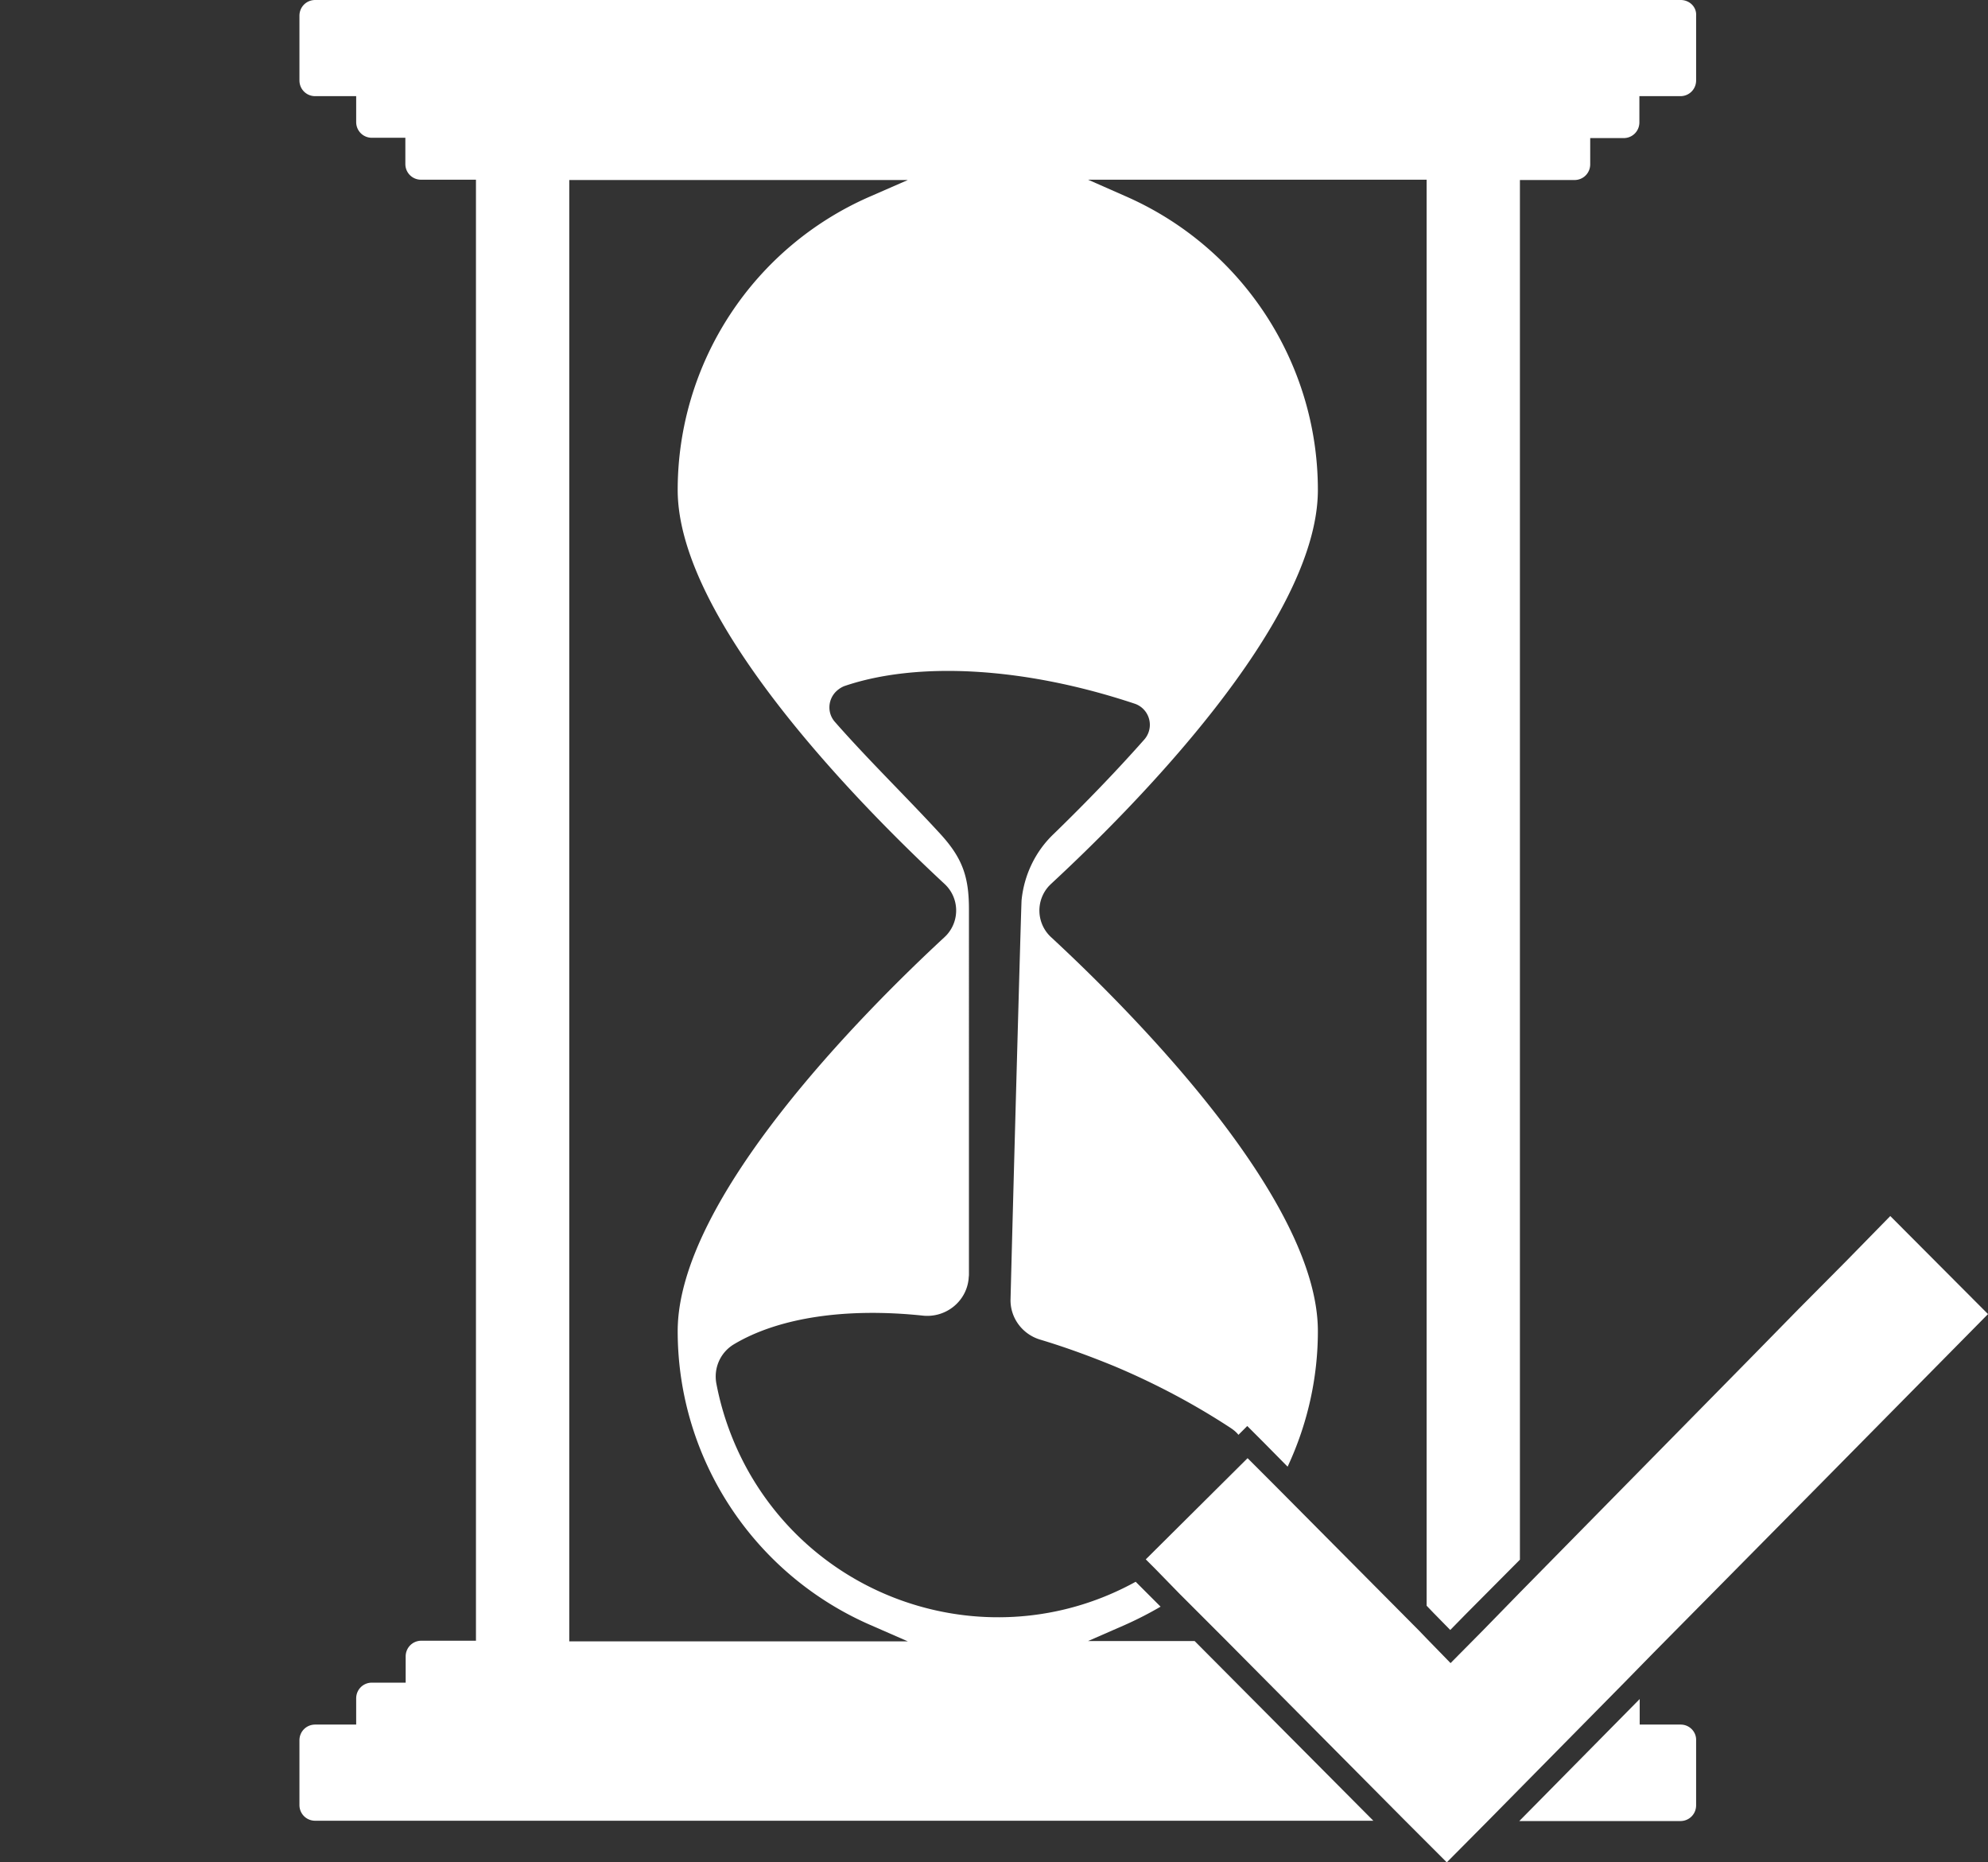
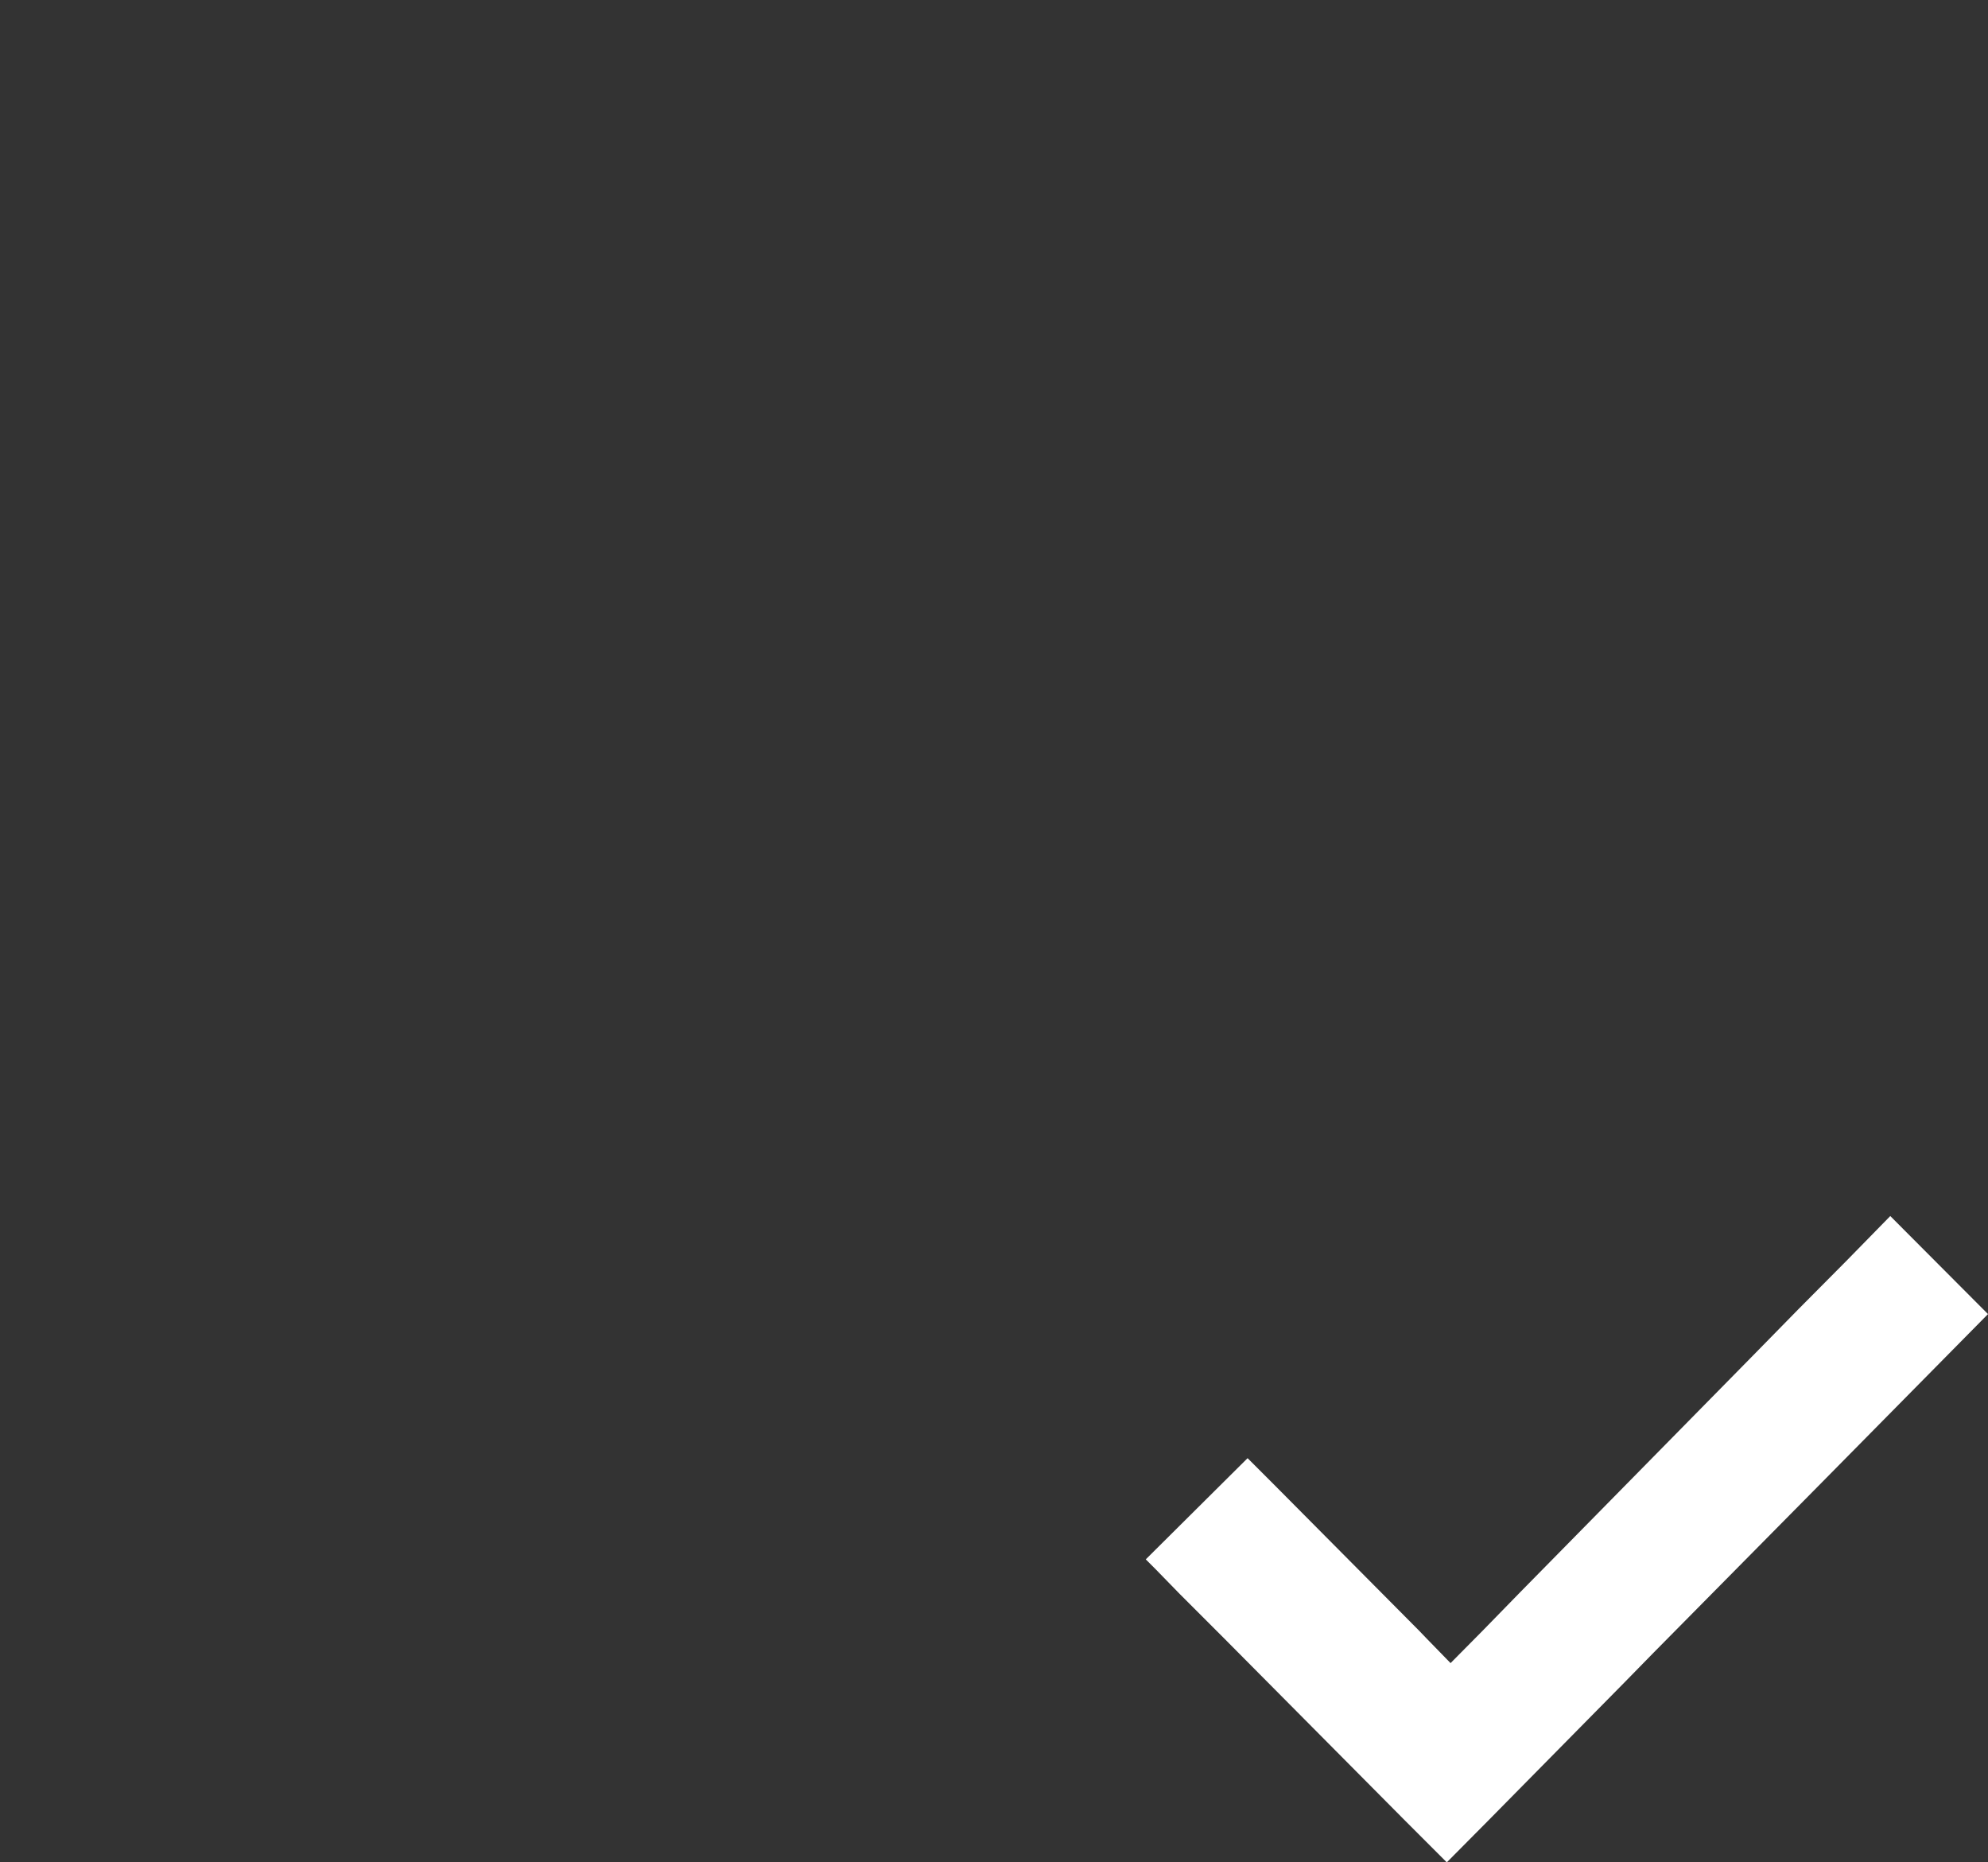
<svg xmlns="http://www.w3.org/2000/svg" version="1.1" id="Layer_1" x="0" y="0" viewBox="0 0 630.7 590.7" style="enable-background:new 0 0 630.7 590.7" xml:space="preserve">
  <rect x="0" y="0" width="630.7" height="590.7" fill="#333333" stroke="none" />
  <style>.st0{fill:#fff}</style>
  <g id="Holistic_Icon">
-     <path class="st0" d="M533.2 547h-13v-8.1L482 577.6h51.1c2.8 0 5-2.2 5-5V552c.1-2.7-2.1-5-4.9-5zm0-547H100c-2.8 0-5 2.2-5 5v20.5c0 2.8 2.2 5 5 5h13v8.2c0 2.8 2.2 5 5 5h10.6V52c0 2.8 2.2 5 5 5H151v463.4h-17.3c-2.8 0-5 2.2-5 5v8.3H118c-2.8 0-5 2.2-5 5v8.3h-13c-2.8 0-5 2.2-5 5v20.5c0 2.8 2.2 5 5 5h335.7l-56.7-57h-33.8l11.9-5.2c3.8-1.7 7.5-3.6 11.1-5.7l-7.9-7.9c-43.9 24.2-99.1 8.1-123.3-35.8-4.6-8.4-7.9-17.5-9.7-26.9-1-5 1.2-10 5.5-12.6 14.2-8.5 35.6-11.7 60.1-9.1 7.2.7 13.7-4.5 14.4-11.7 0-.4.1-.9.1-1.3V288.4c0-10.2-2-16.1-8.9-23.7-11.1-12.1-22.8-23.4-33.6-35.7-2.6-2.9-2.3-7.4.7-10 .7-.6 1.5-1.1 2.3-1.4 22.9-7.8 56.7-6.2 92.1 5.6a7.07 7.07 0 0 1 3 11.4c-8.5 9.6-18.1 19.6-28.7 29.9-5.8 5.5-9.4 13-10.2 21-.1 0-2.7 94.7-3.5 126.5-.2 5.9 3.7 11.2 9.4 12.9 8 2.4 15.9 5.3 23.7 8.5 12.8 5.4 25.1 11.9 36.7 19.5.9.6 1.8 1.3 2.5 2.2l2.8-2.8 5.1 5.1 7.7 7.8c6.3-13.5 9.6-28.1 9.6-43 0-42-59.2-101.4-84.7-125a11.5 11.5 0 0 1-.6-16.2l.6-.6c25.5-23.6 84.7-82.9 84.7-125 0-40.4-24-77-61.1-93.2L345.2 57h107.4v452.3l2.3 2.4.3.3 4.9 5 4.9-5 17.2-17.3V57.1h17.3c2.8 0 5-2.2 5-5v-8.3h10.6c2.8 0 5-2.2 5-5v-8.3h13c2.8 0 5-2.2 5-5V5c.2-2.8-2.1-5-4.9-5zM276.1 62.3a101.52 101.52 0 0 0-61.1 93.1c0 42 59.3 101.4 84.7 125 4.6 4.3 4.9 11.5.6 16.2l-.6.6c-25.5 23.6-84.7 82.9-84.7 125 0 40.4 24 77 61.1 93.2l11.9 5.2H180.6V57.1H288l-11.9 5.2z" />
    <path class="st0" d="m630.7 416.8-53.8 54.5-52.3 52.9-9.4 9.6-43.2 43.8-13 13.1-13.1-13.1-56.7-57.1-14.8-14.8-7.7-7.9-3.2-3.2 32.3-32.1.1.1 9.3 9.3 44.7 45 .3.3 2.4 2.5 7.6 7.8 10.1-10.2 12-12.3 73.4-74.6 14.9-15.2 15.2-15.3 13.9-14.2z" />
  </g>
</svg>